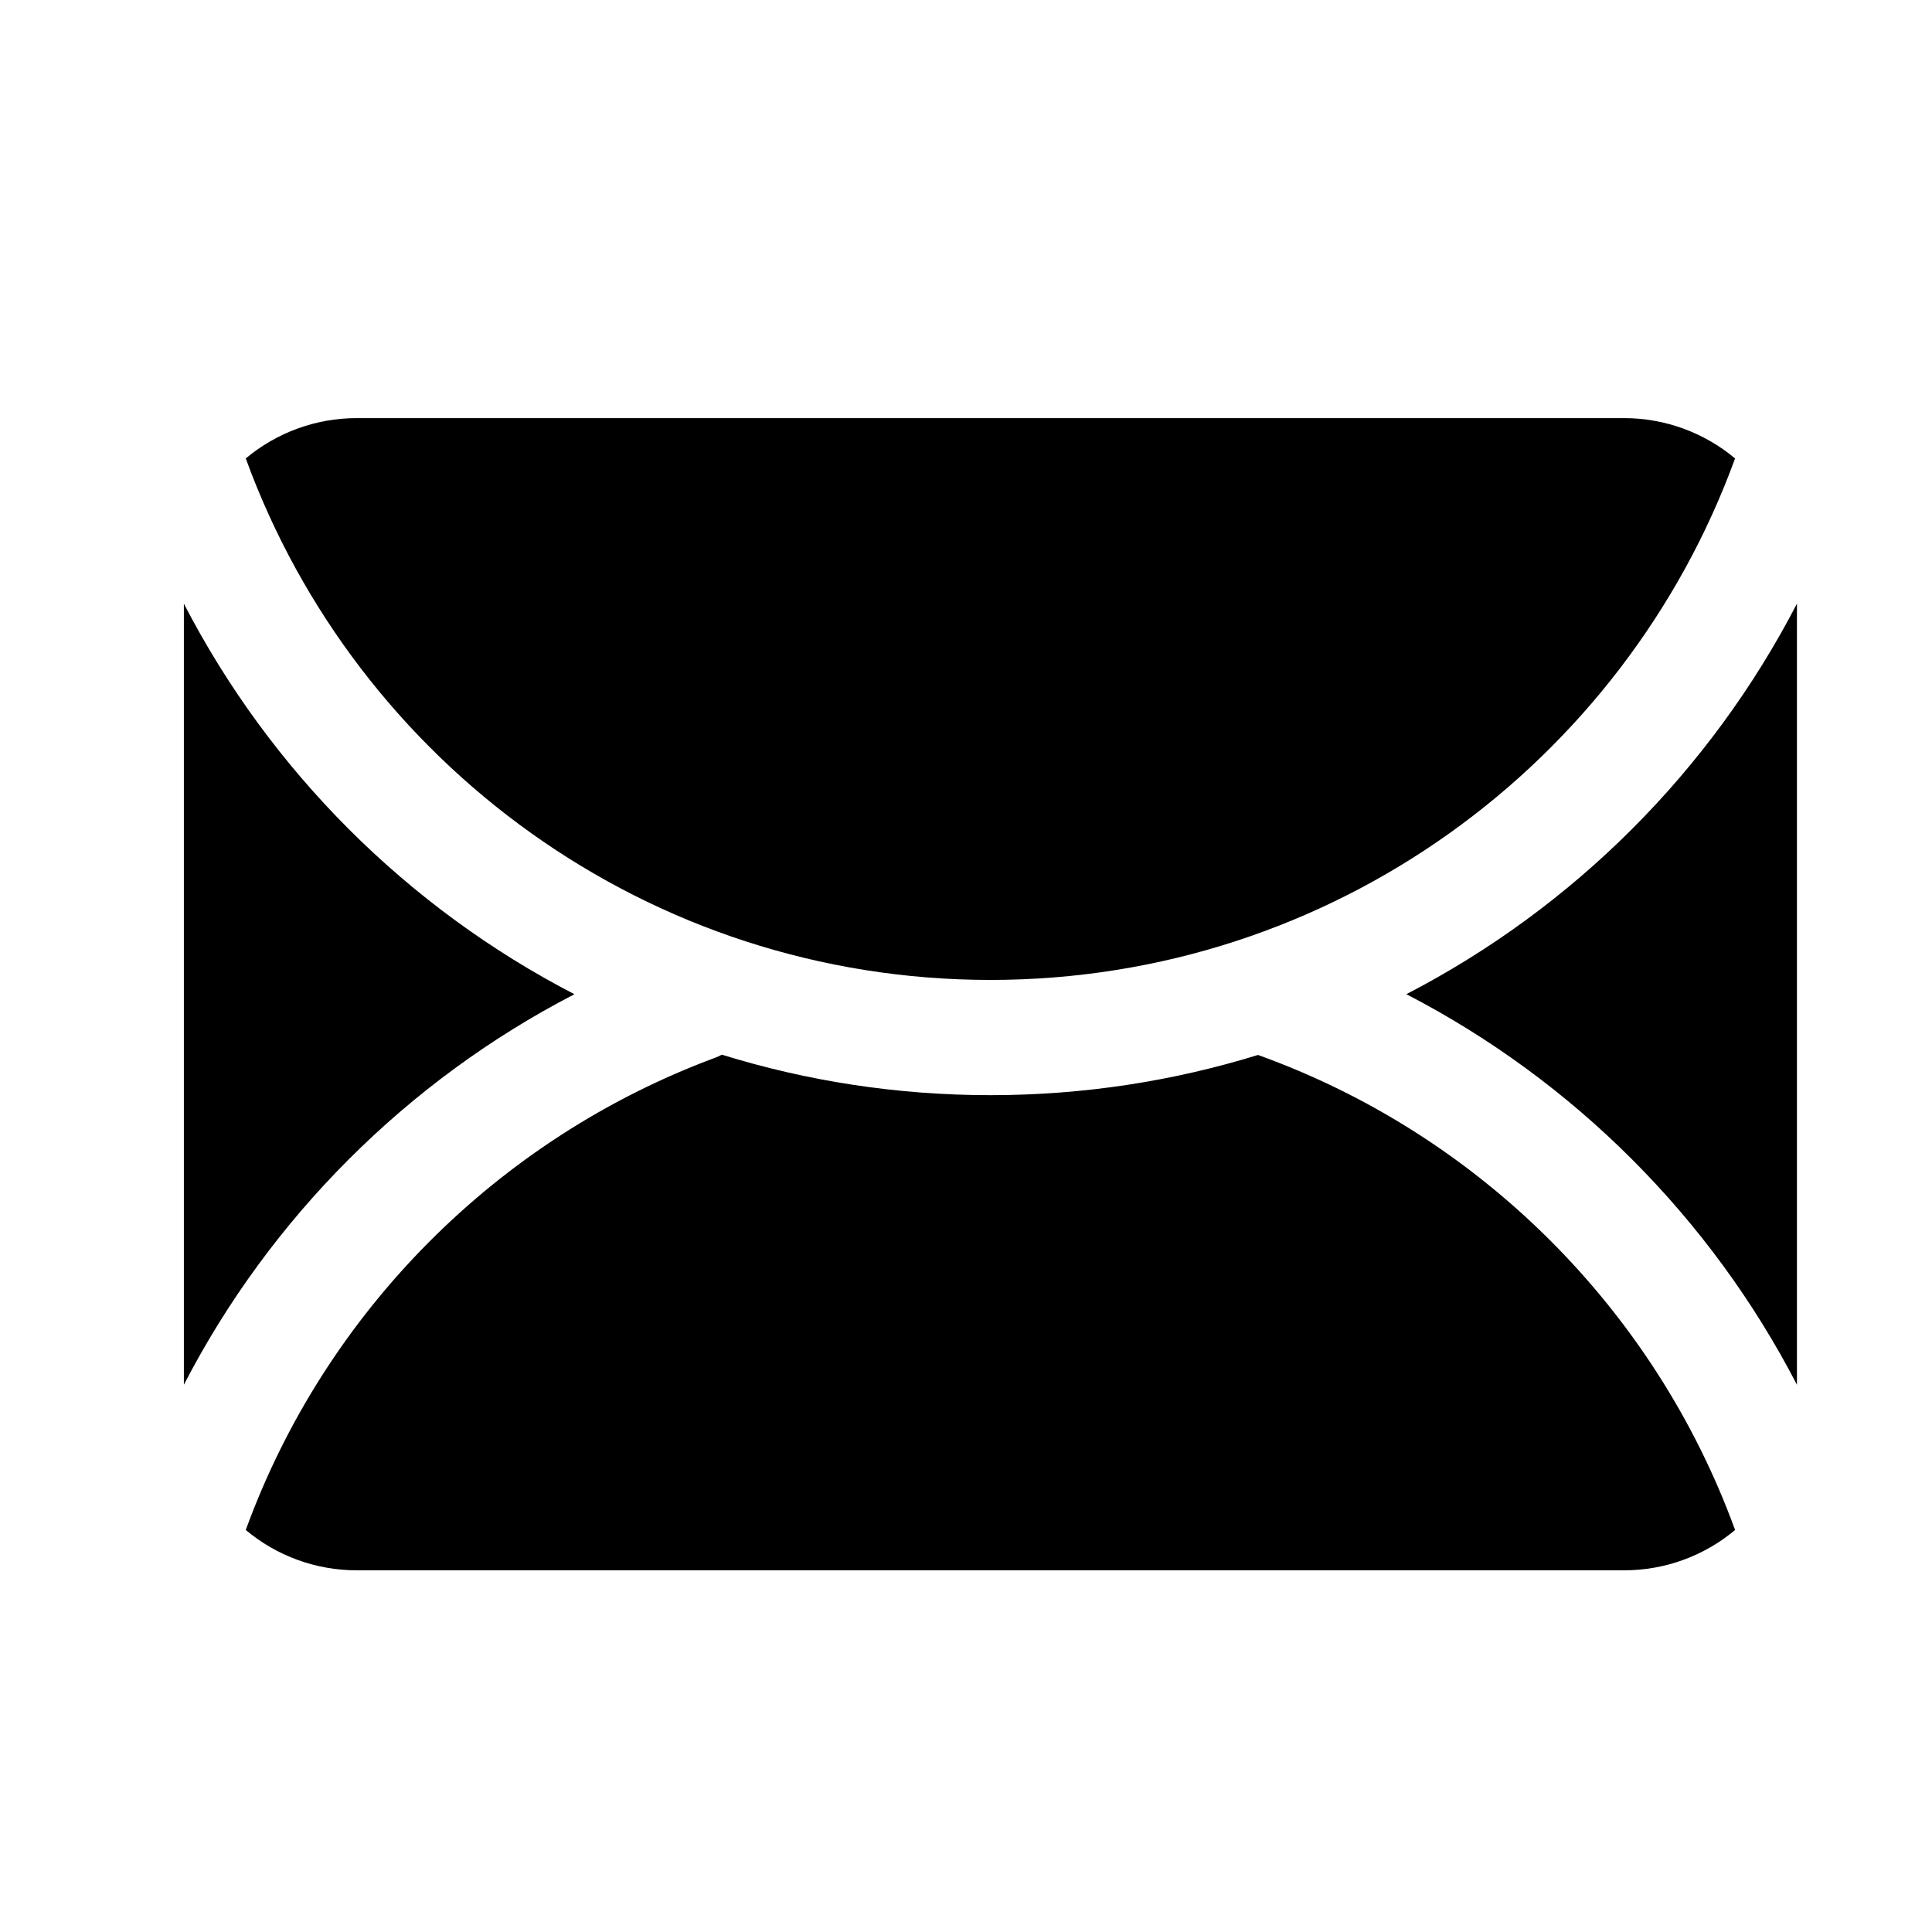
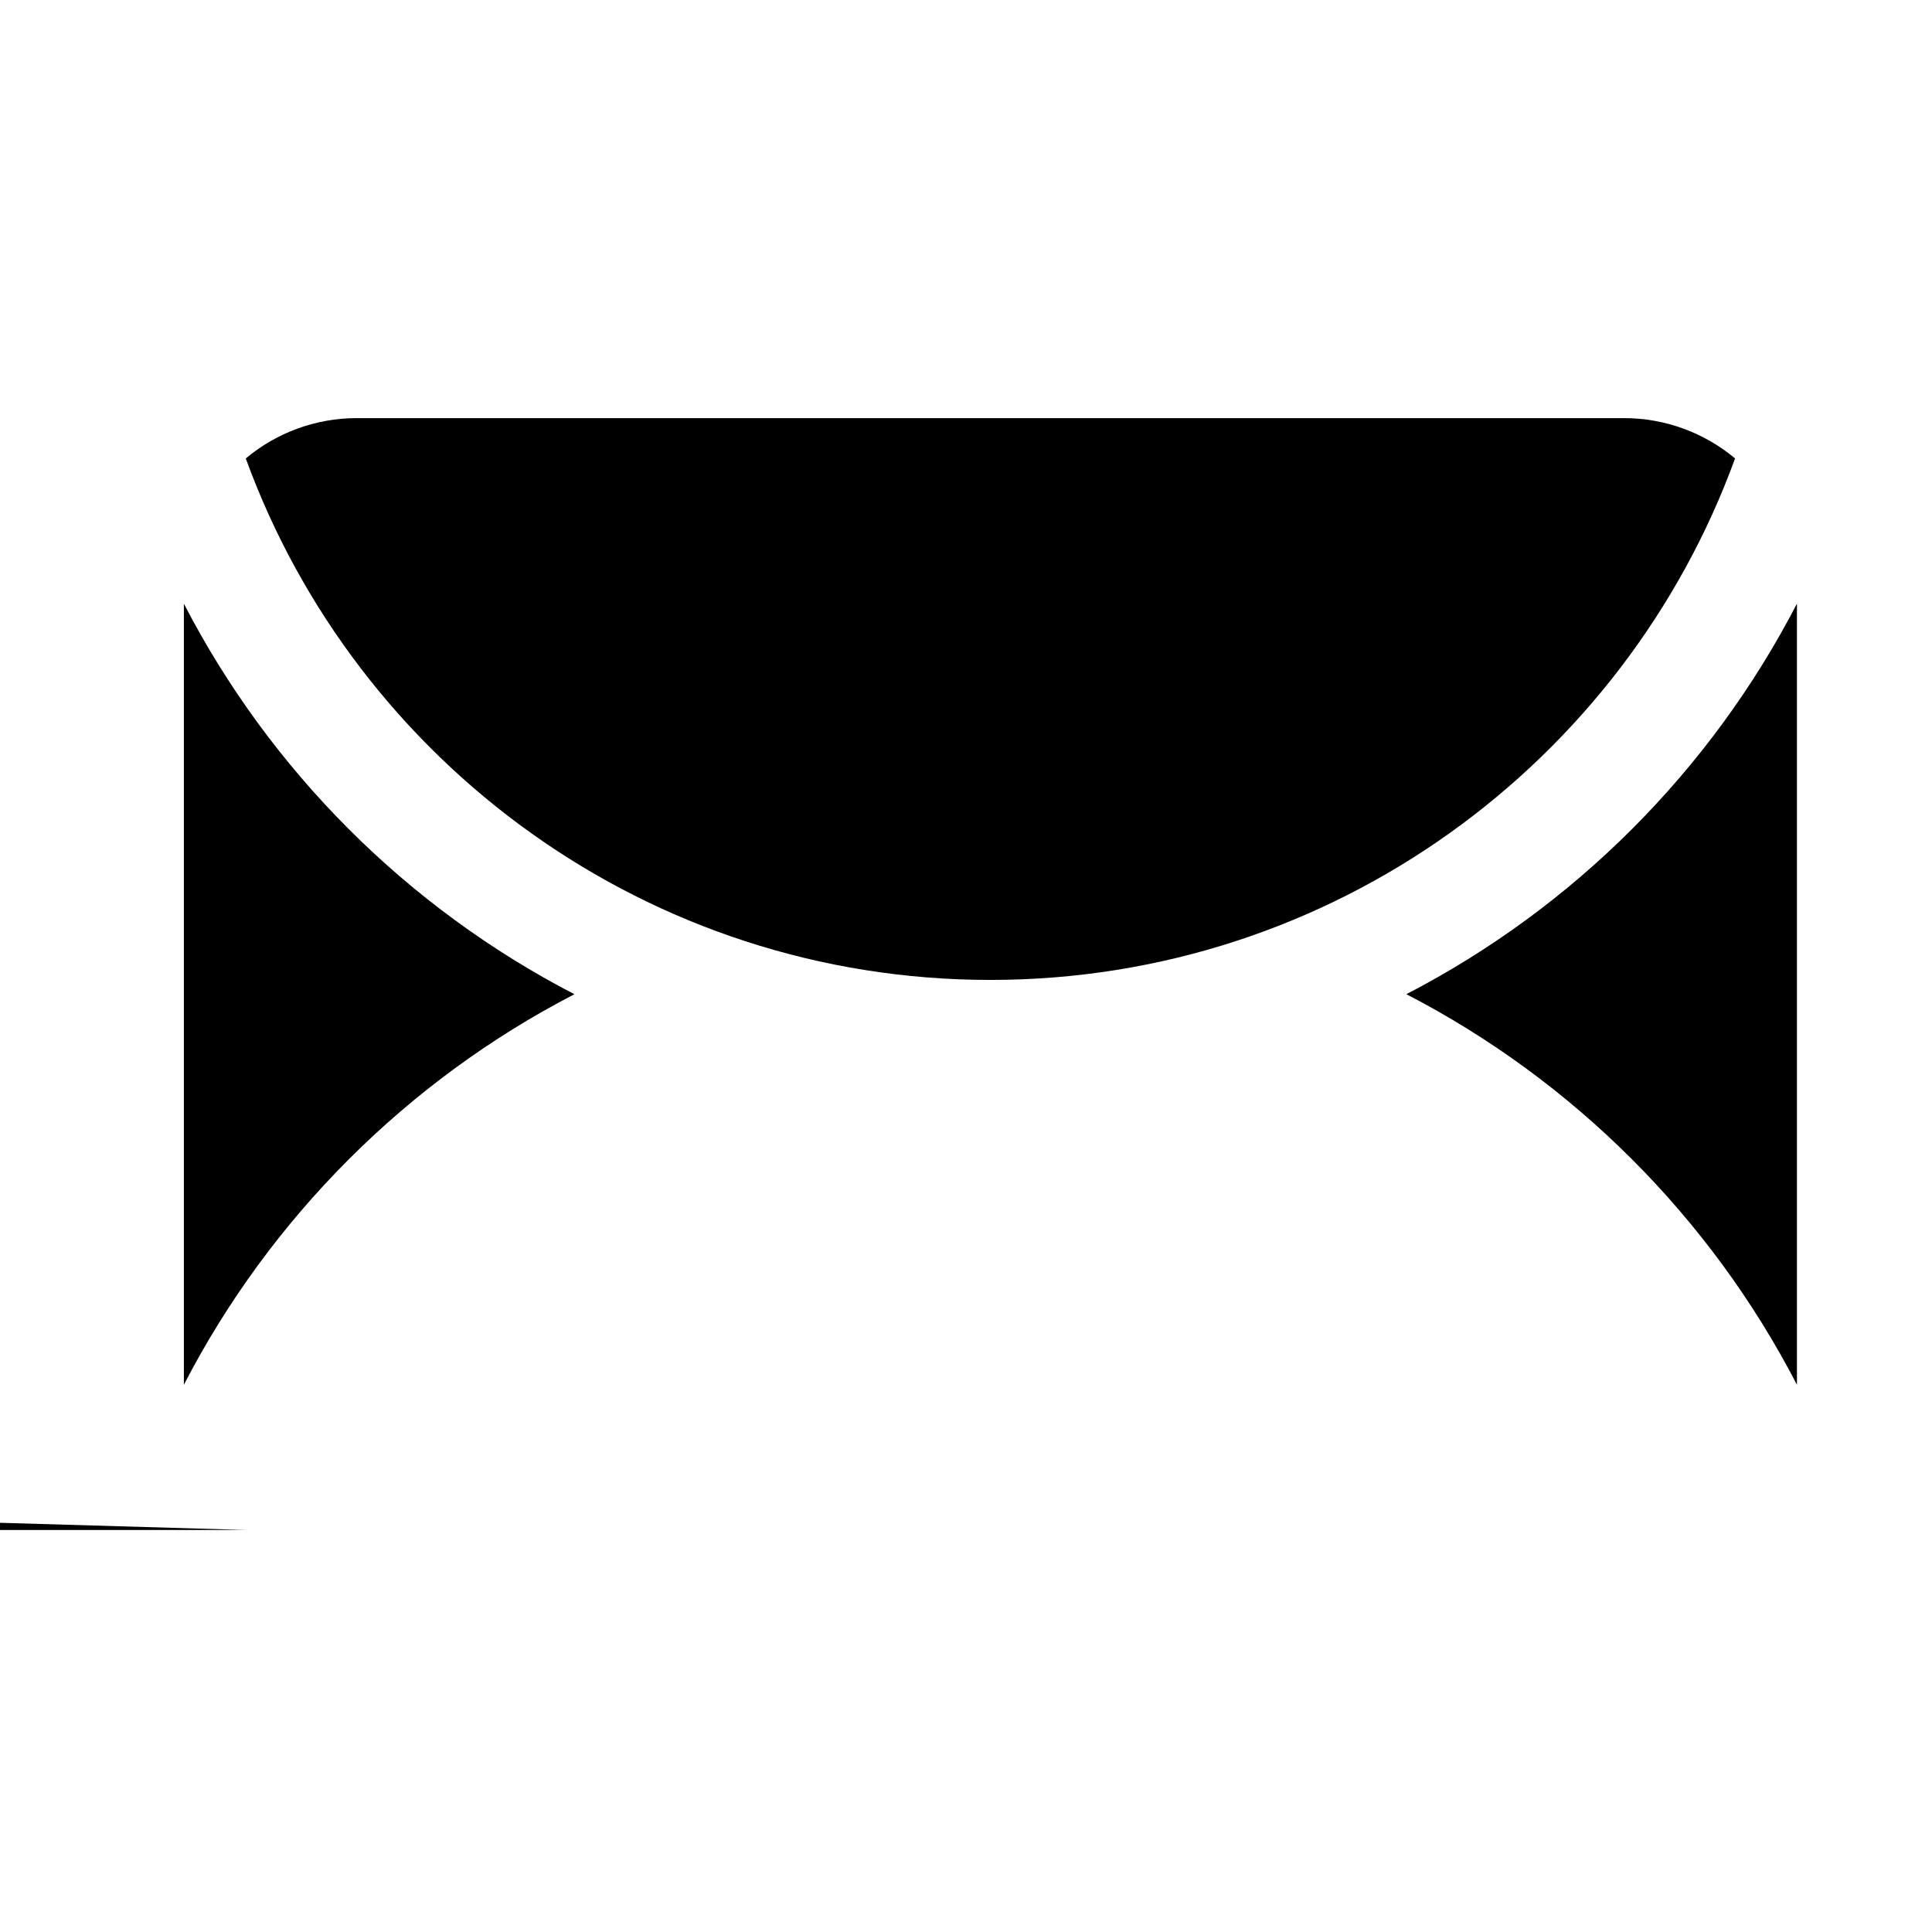
<svg xmlns="http://www.w3.org/2000/svg" fill="#000000" width="800px" height="800px" version="1.1" viewBox="144 144 512 512">
-   <path d="m209.13 549.46c21.02-57.754 66.715-103.72 124.32-125.12 0.641-0.23 1.27-0.52 1.863-0.84 22.488 6.977 46.395 10.73 71.16 10.73 24.688 0 48.504-3.738 70.914-10.656 58.578 21.055 105.13 67.418 126.43 125.89-8.215 6.887-18.609 10.688-29.402 10.688h-335.88c-10.793 0-21.191-3.801-29.402-10.688zm411.08-245.48v207c-22.918-44.305-59.207-80.594-103.51-103.51 44.305-22.918 80.594-59.207 103.51-103.5zm-427.48 0c22.898 44.289 59.191 80.578 103.5 103.5-44.305 22.914-80.598 59.203-103.5 103.49zm16.398-38.488c8.211-6.871 18.609-10.688 29.402-10.688h335.88c10.793 0 21.188 3.816 29.402 10.688-29.359 80.594-106.67 138.2-197.34 138.2-90.672 0-168-57.602-197.34-138.2z" fill-rule="evenodd" />
+   <path d="m209.13 549.46h-335.88c-10.793 0-21.191-3.801-29.402-10.688zm411.08-245.48v207c-22.918-44.305-59.207-80.594-103.51-103.51 44.305-22.918 80.594-59.207 103.51-103.5zm-427.48 0c22.898 44.289 59.191 80.578 103.5 103.5-44.305 22.914-80.598 59.203-103.5 103.49zm16.398-38.488c8.211-6.871 18.609-10.688 29.402-10.688h335.88c10.793 0 21.188 3.816 29.402 10.688-29.359 80.594-106.67 138.2-197.34 138.2-90.672 0-168-57.602-197.34-138.2z" fill-rule="evenodd" />
</svg>